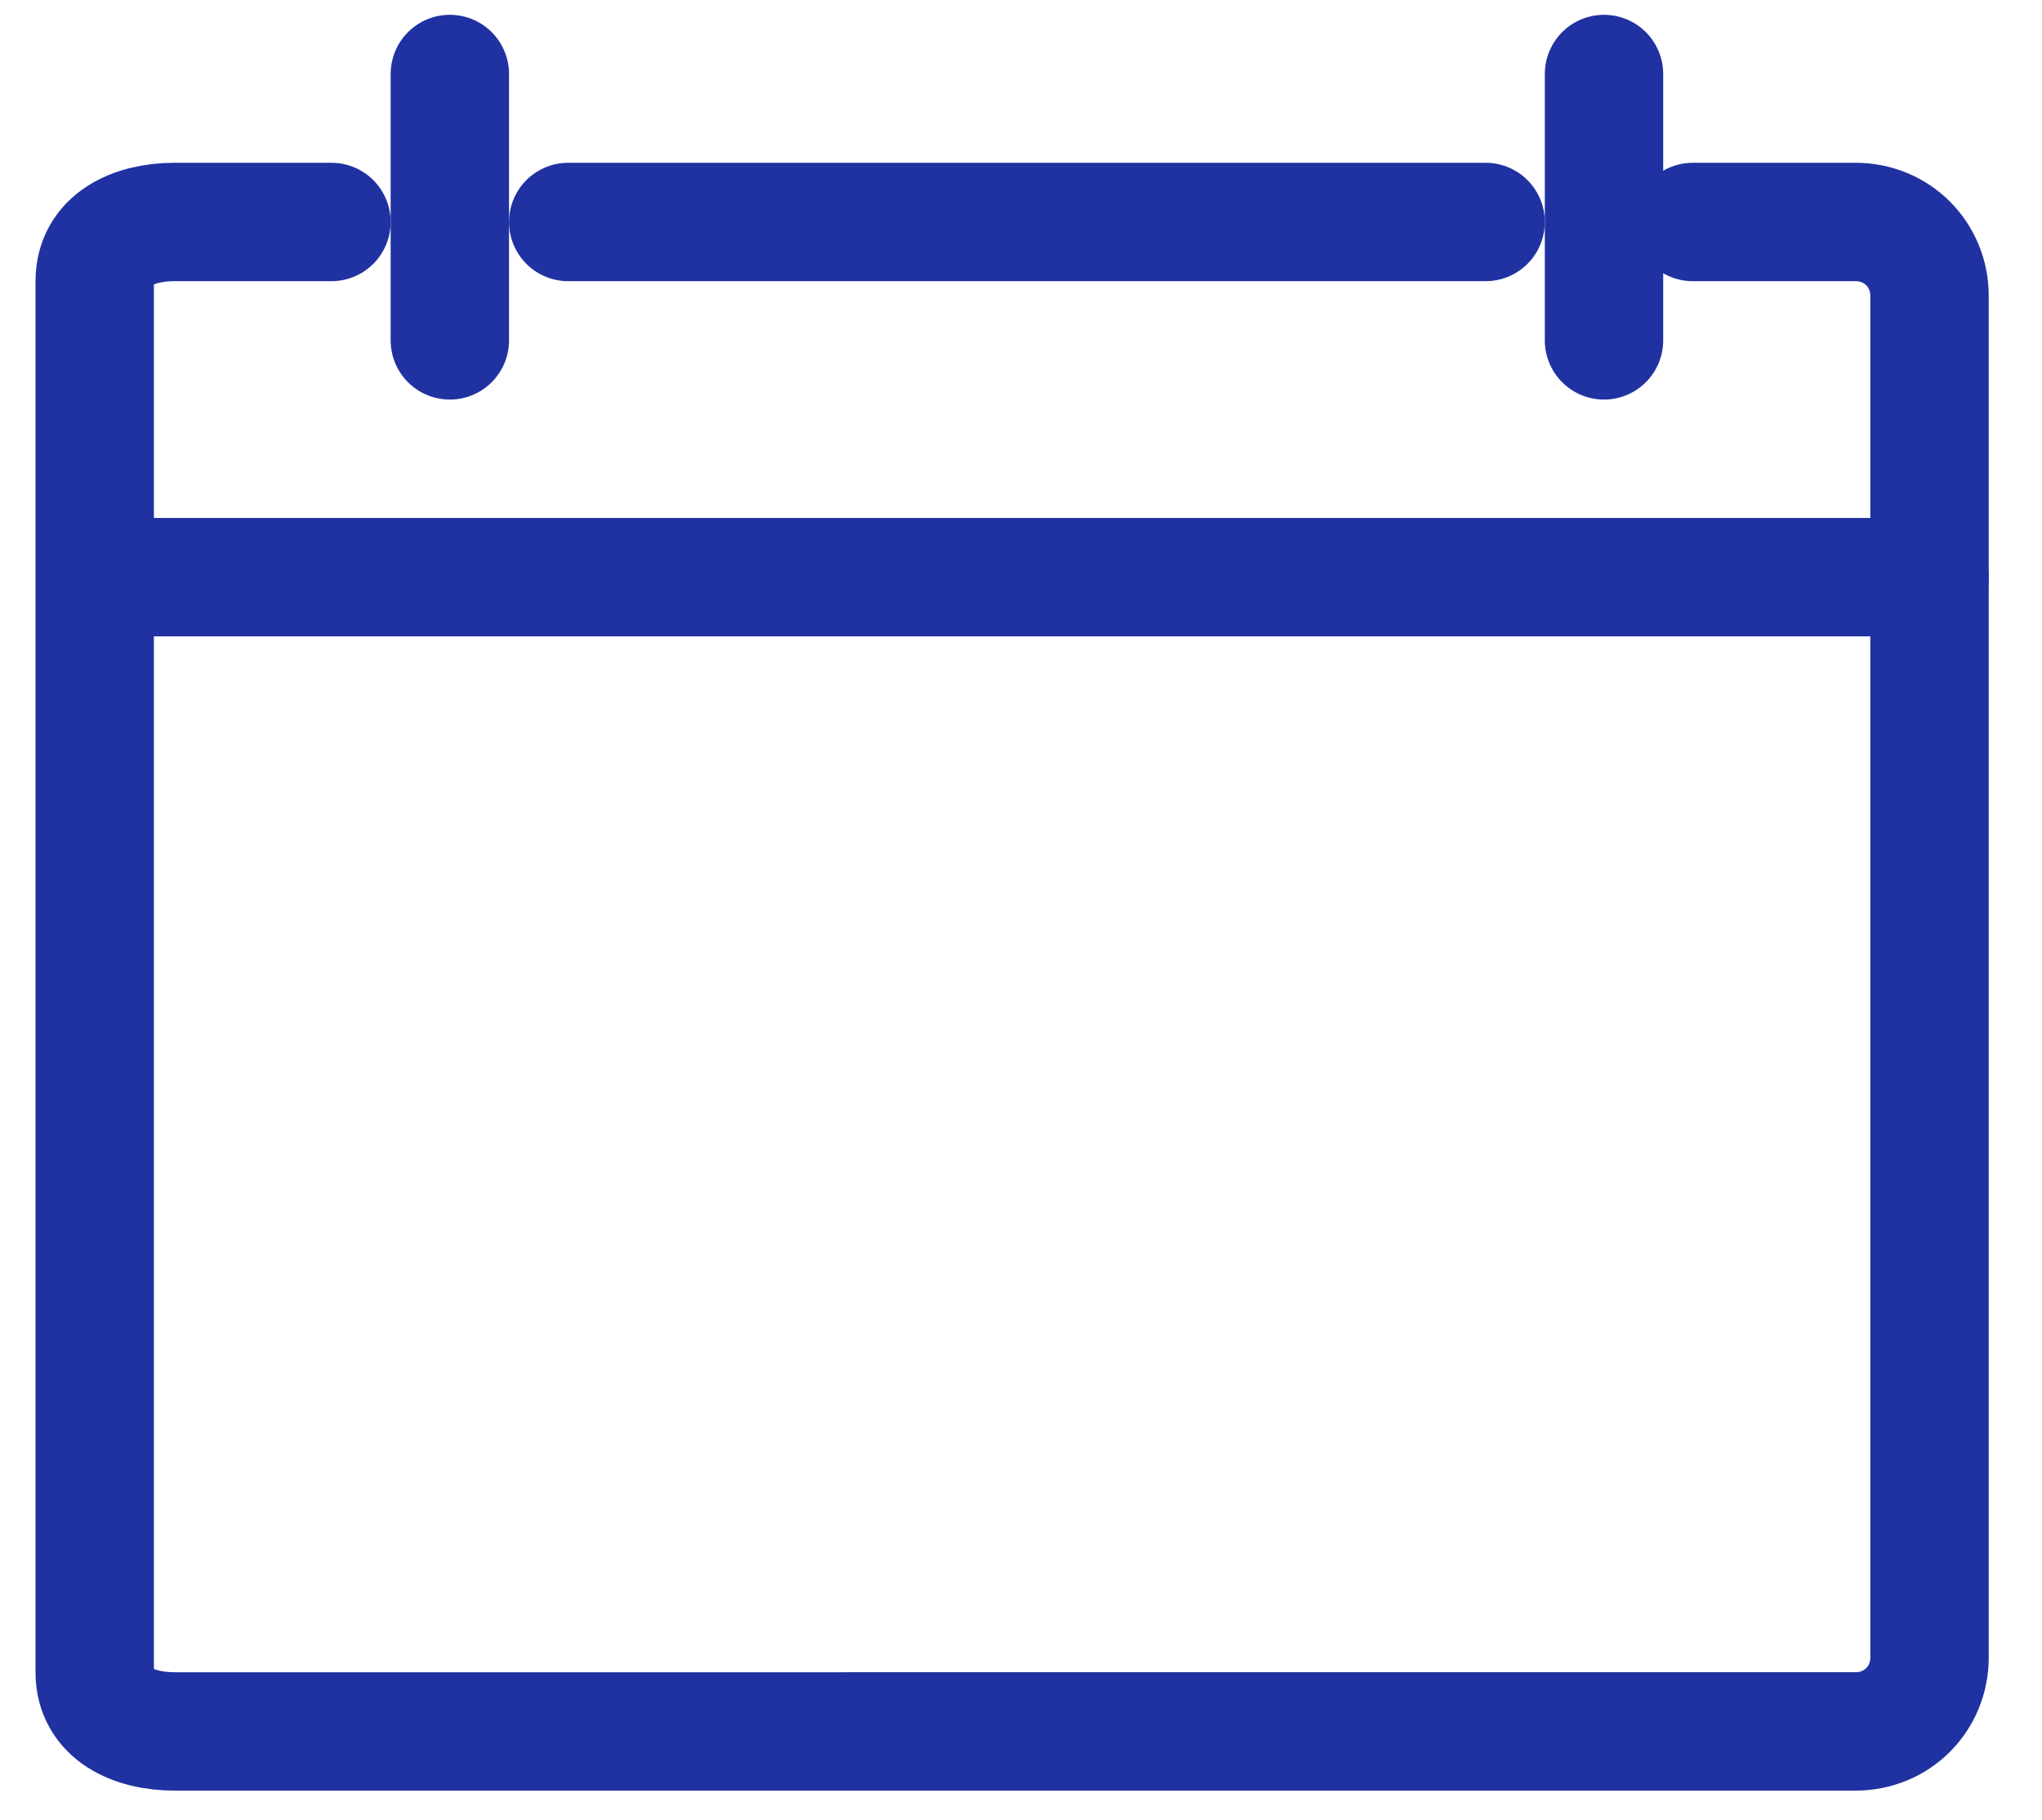
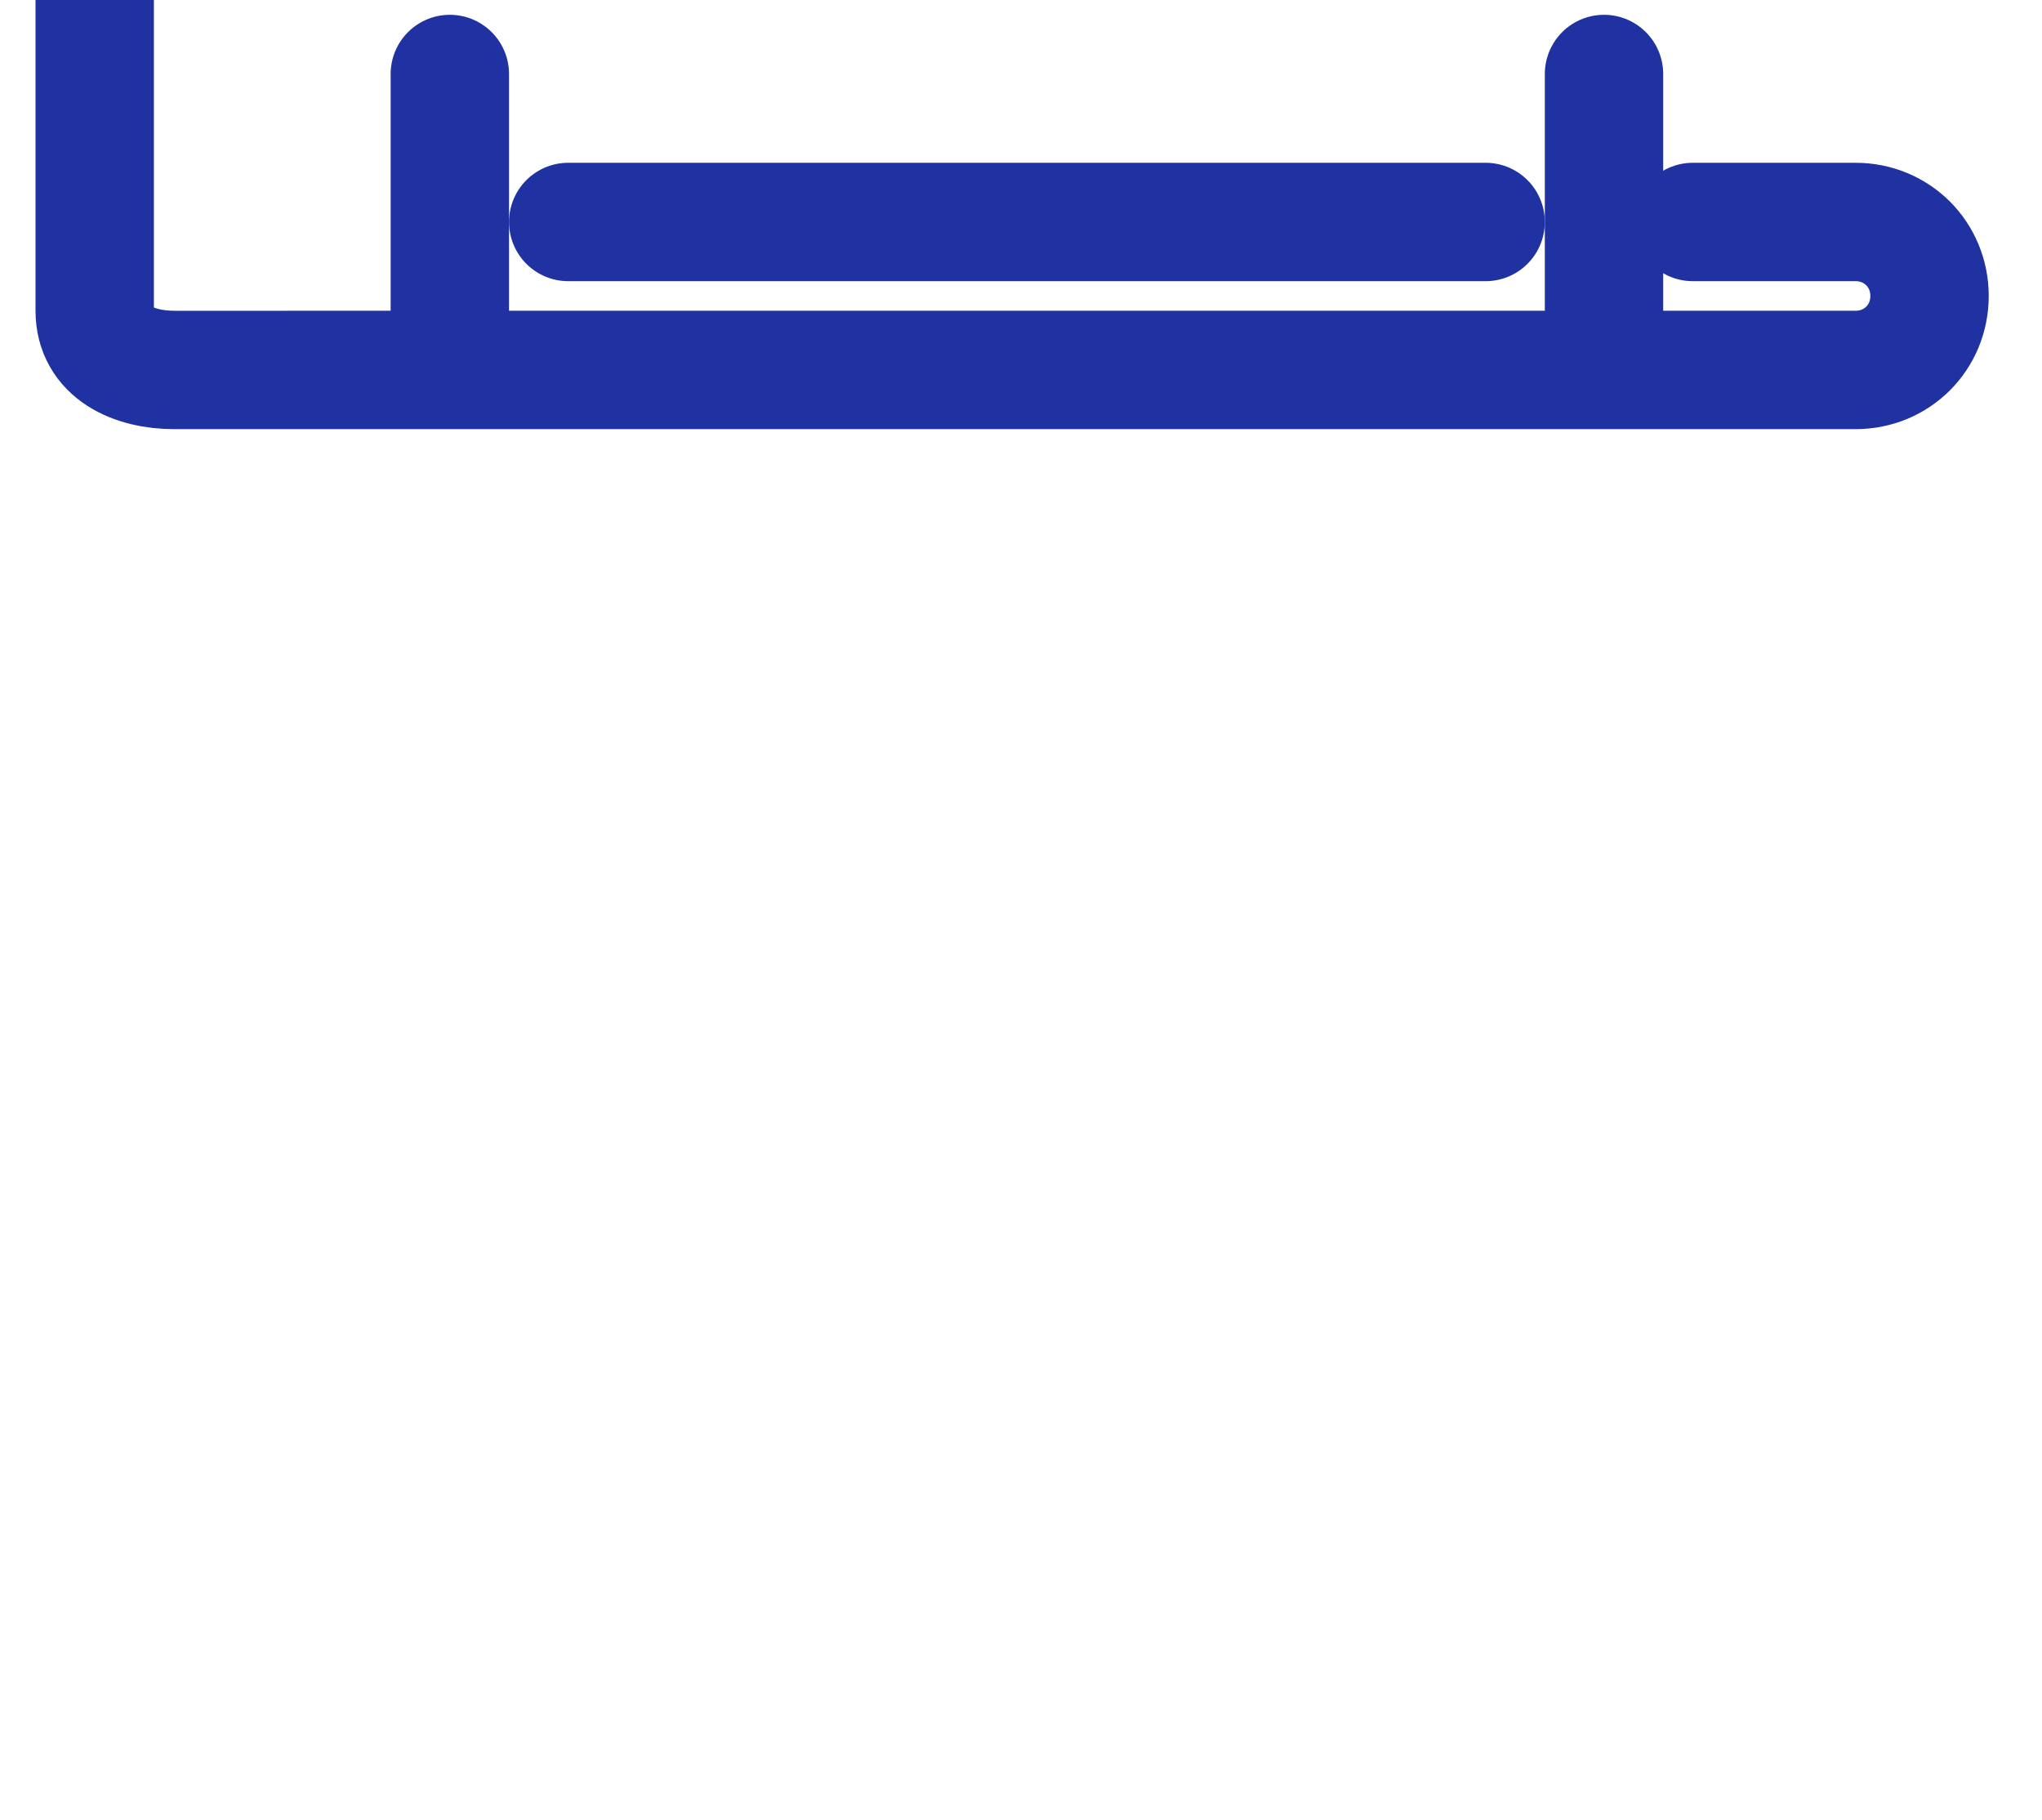
<svg xmlns="http://www.w3.org/2000/svg" version="1.1" id="Layer_3" x="0px" y="0px" viewBox="0 0 69 61.5" style="enable-background:new 0 0 69 61.5;" xml:space="preserve">
  <style type="text/css">
	.st0{fill:none;stroke:#2032A1;stroke-width:4;stroke-linecap:round;stroke-linejoin:round;stroke-miterlimit:10;}
</style>
  <g>
    <line class="st0" x1="19.2" y1="7.5" x2="50.2" y2="7.5" />
-     <path class="st0" d="M57.2,7.5h5.5c1.4,0,2.5,1.1,2.5,2.5v46c0,1.4-1.1,2.5-2.5,2.5H5.9c-1.4,0-2.7-0.6-2.7-2v-47   c0-1.4,1.3-2,2.7-2h5.3" />
-     <line class="st0" x1="3.7" y1="19.5" x2="65.2" y2="19.5" />
+     <path class="st0" d="M57.2,7.5h5.5c1.4,0,2.5,1.1,2.5,2.5c0,1.4-1.1,2.5-2.5,2.5H5.9c-1.4,0-2.7-0.6-2.7-2v-47   c0-1.4,1.3-2,2.7-2h5.3" />
    <line class="st0" x1="15.2" y1="2.5" x2="15.2" y2="11.5" />
    <line class="st0" x1="54.2" y1="2.5" x2="54.2" y2="11.5" />
  </g>
</svg>